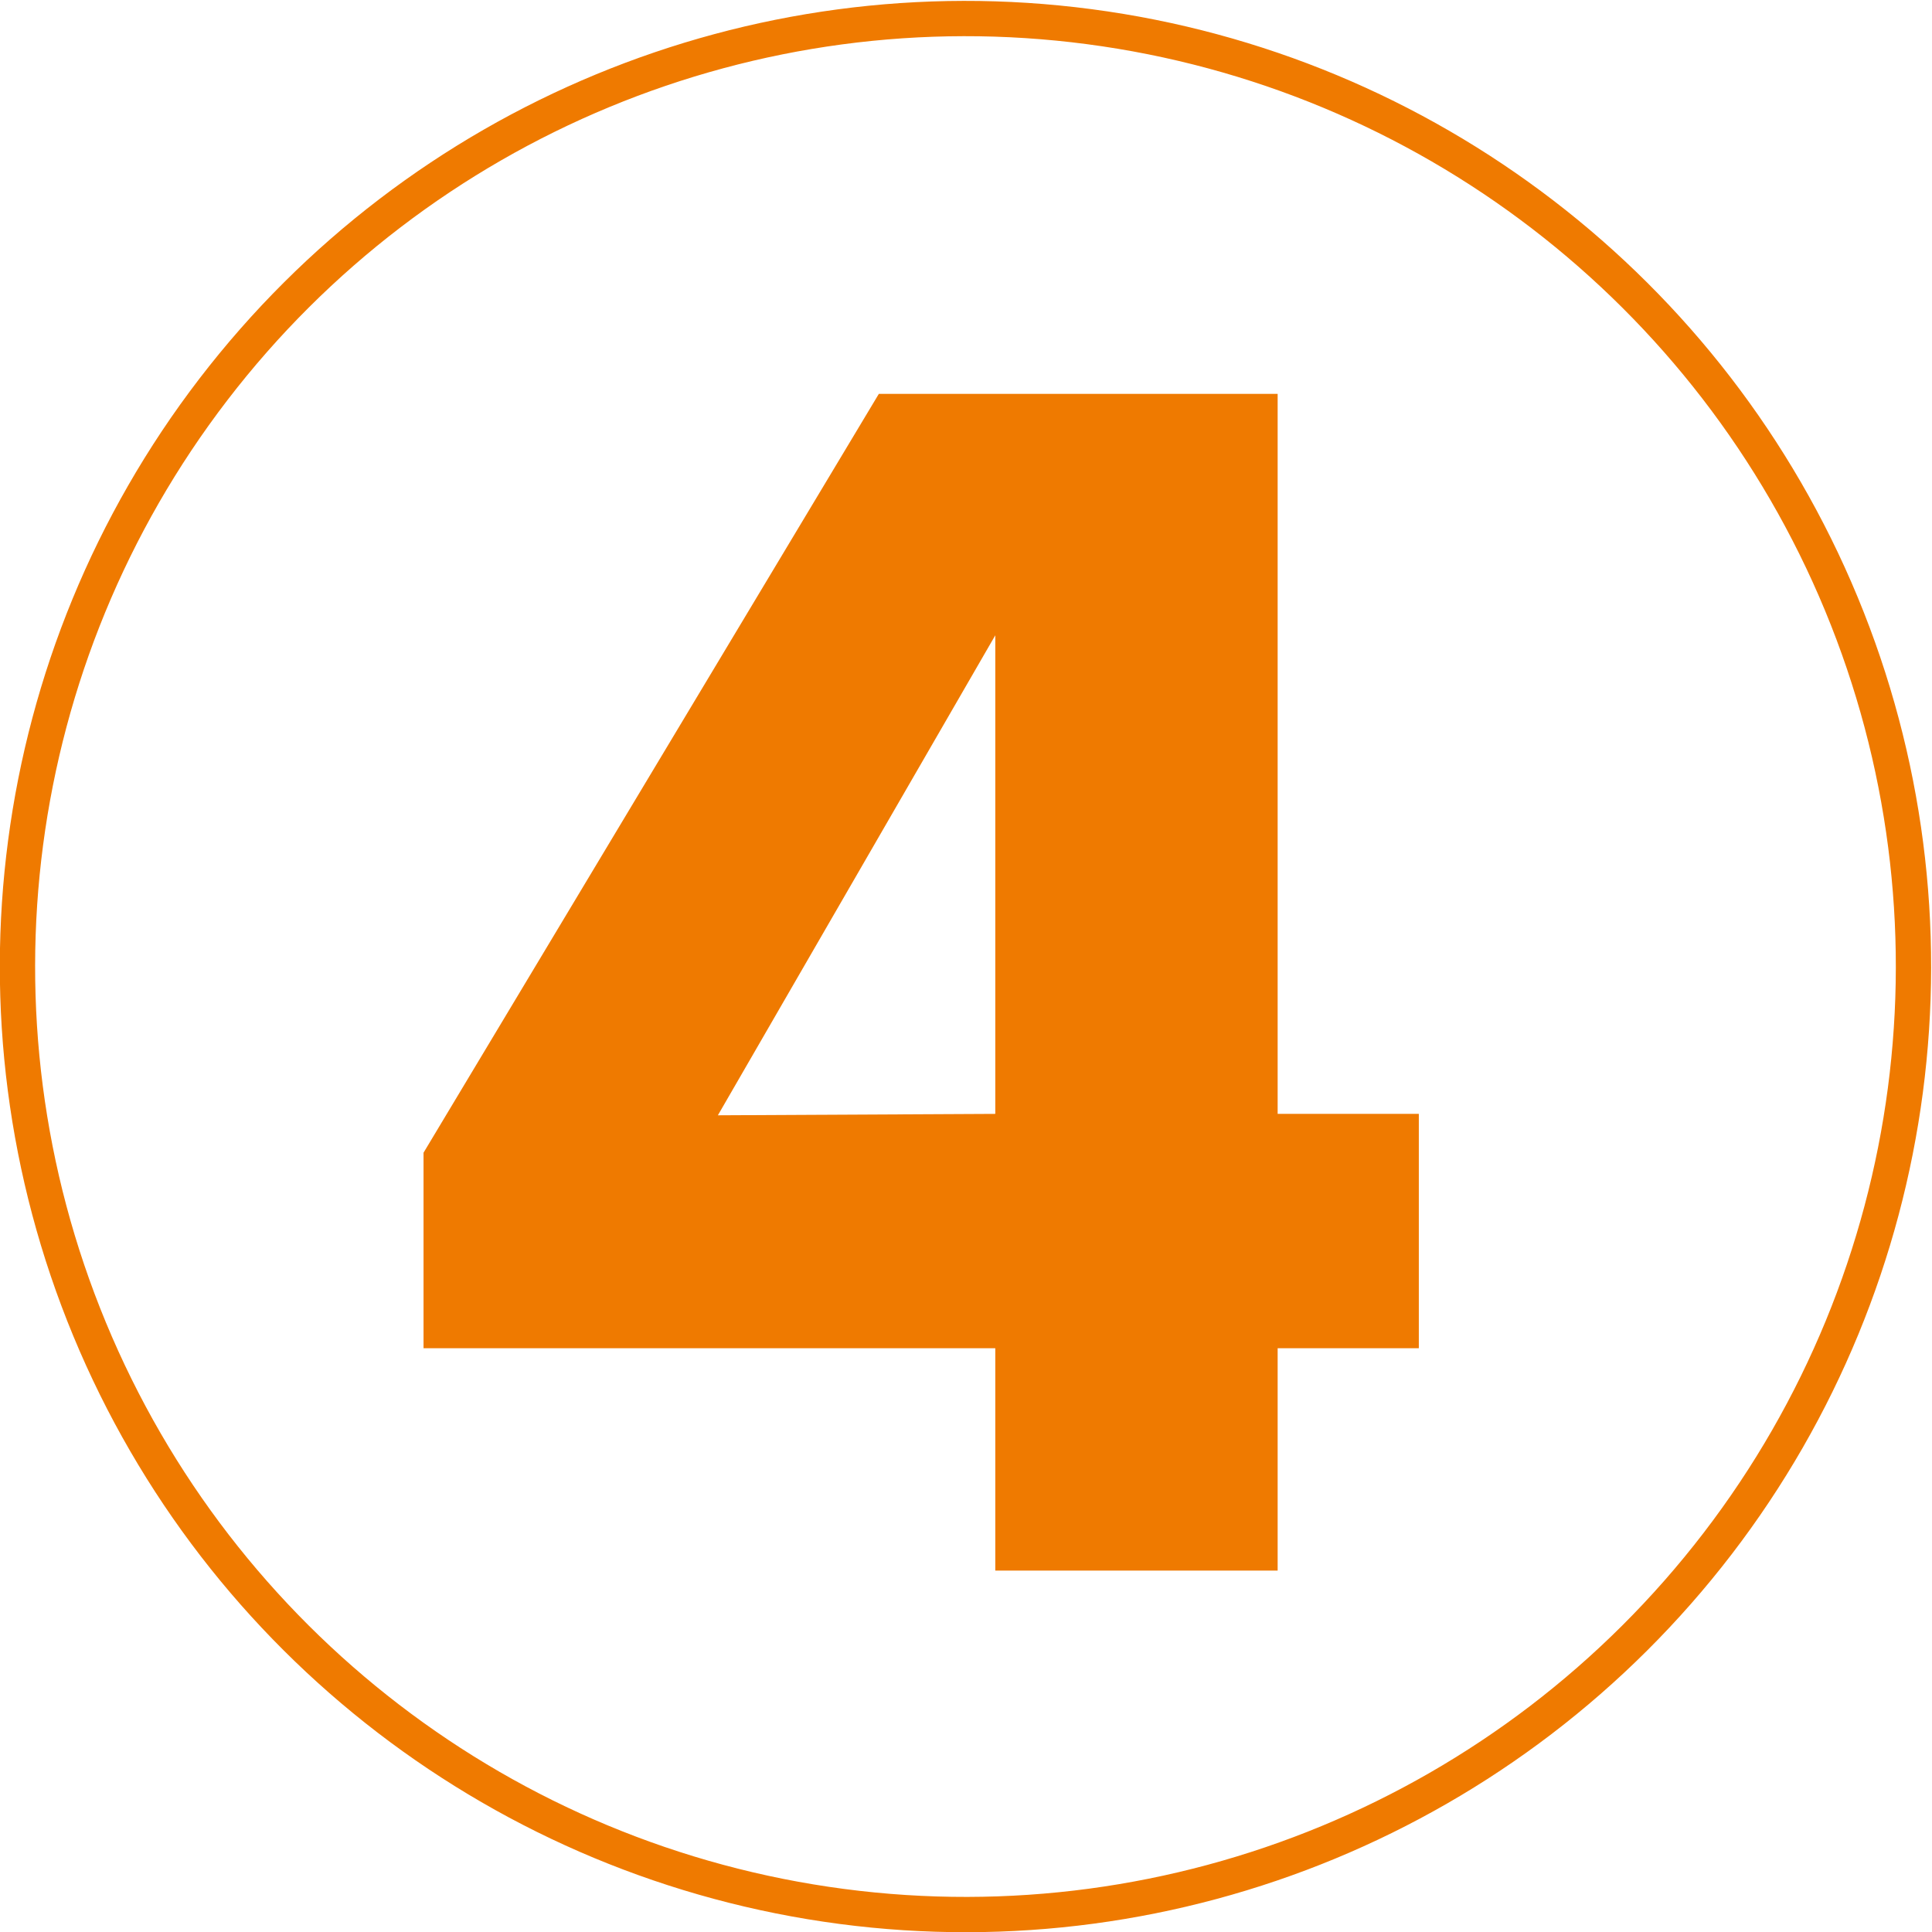
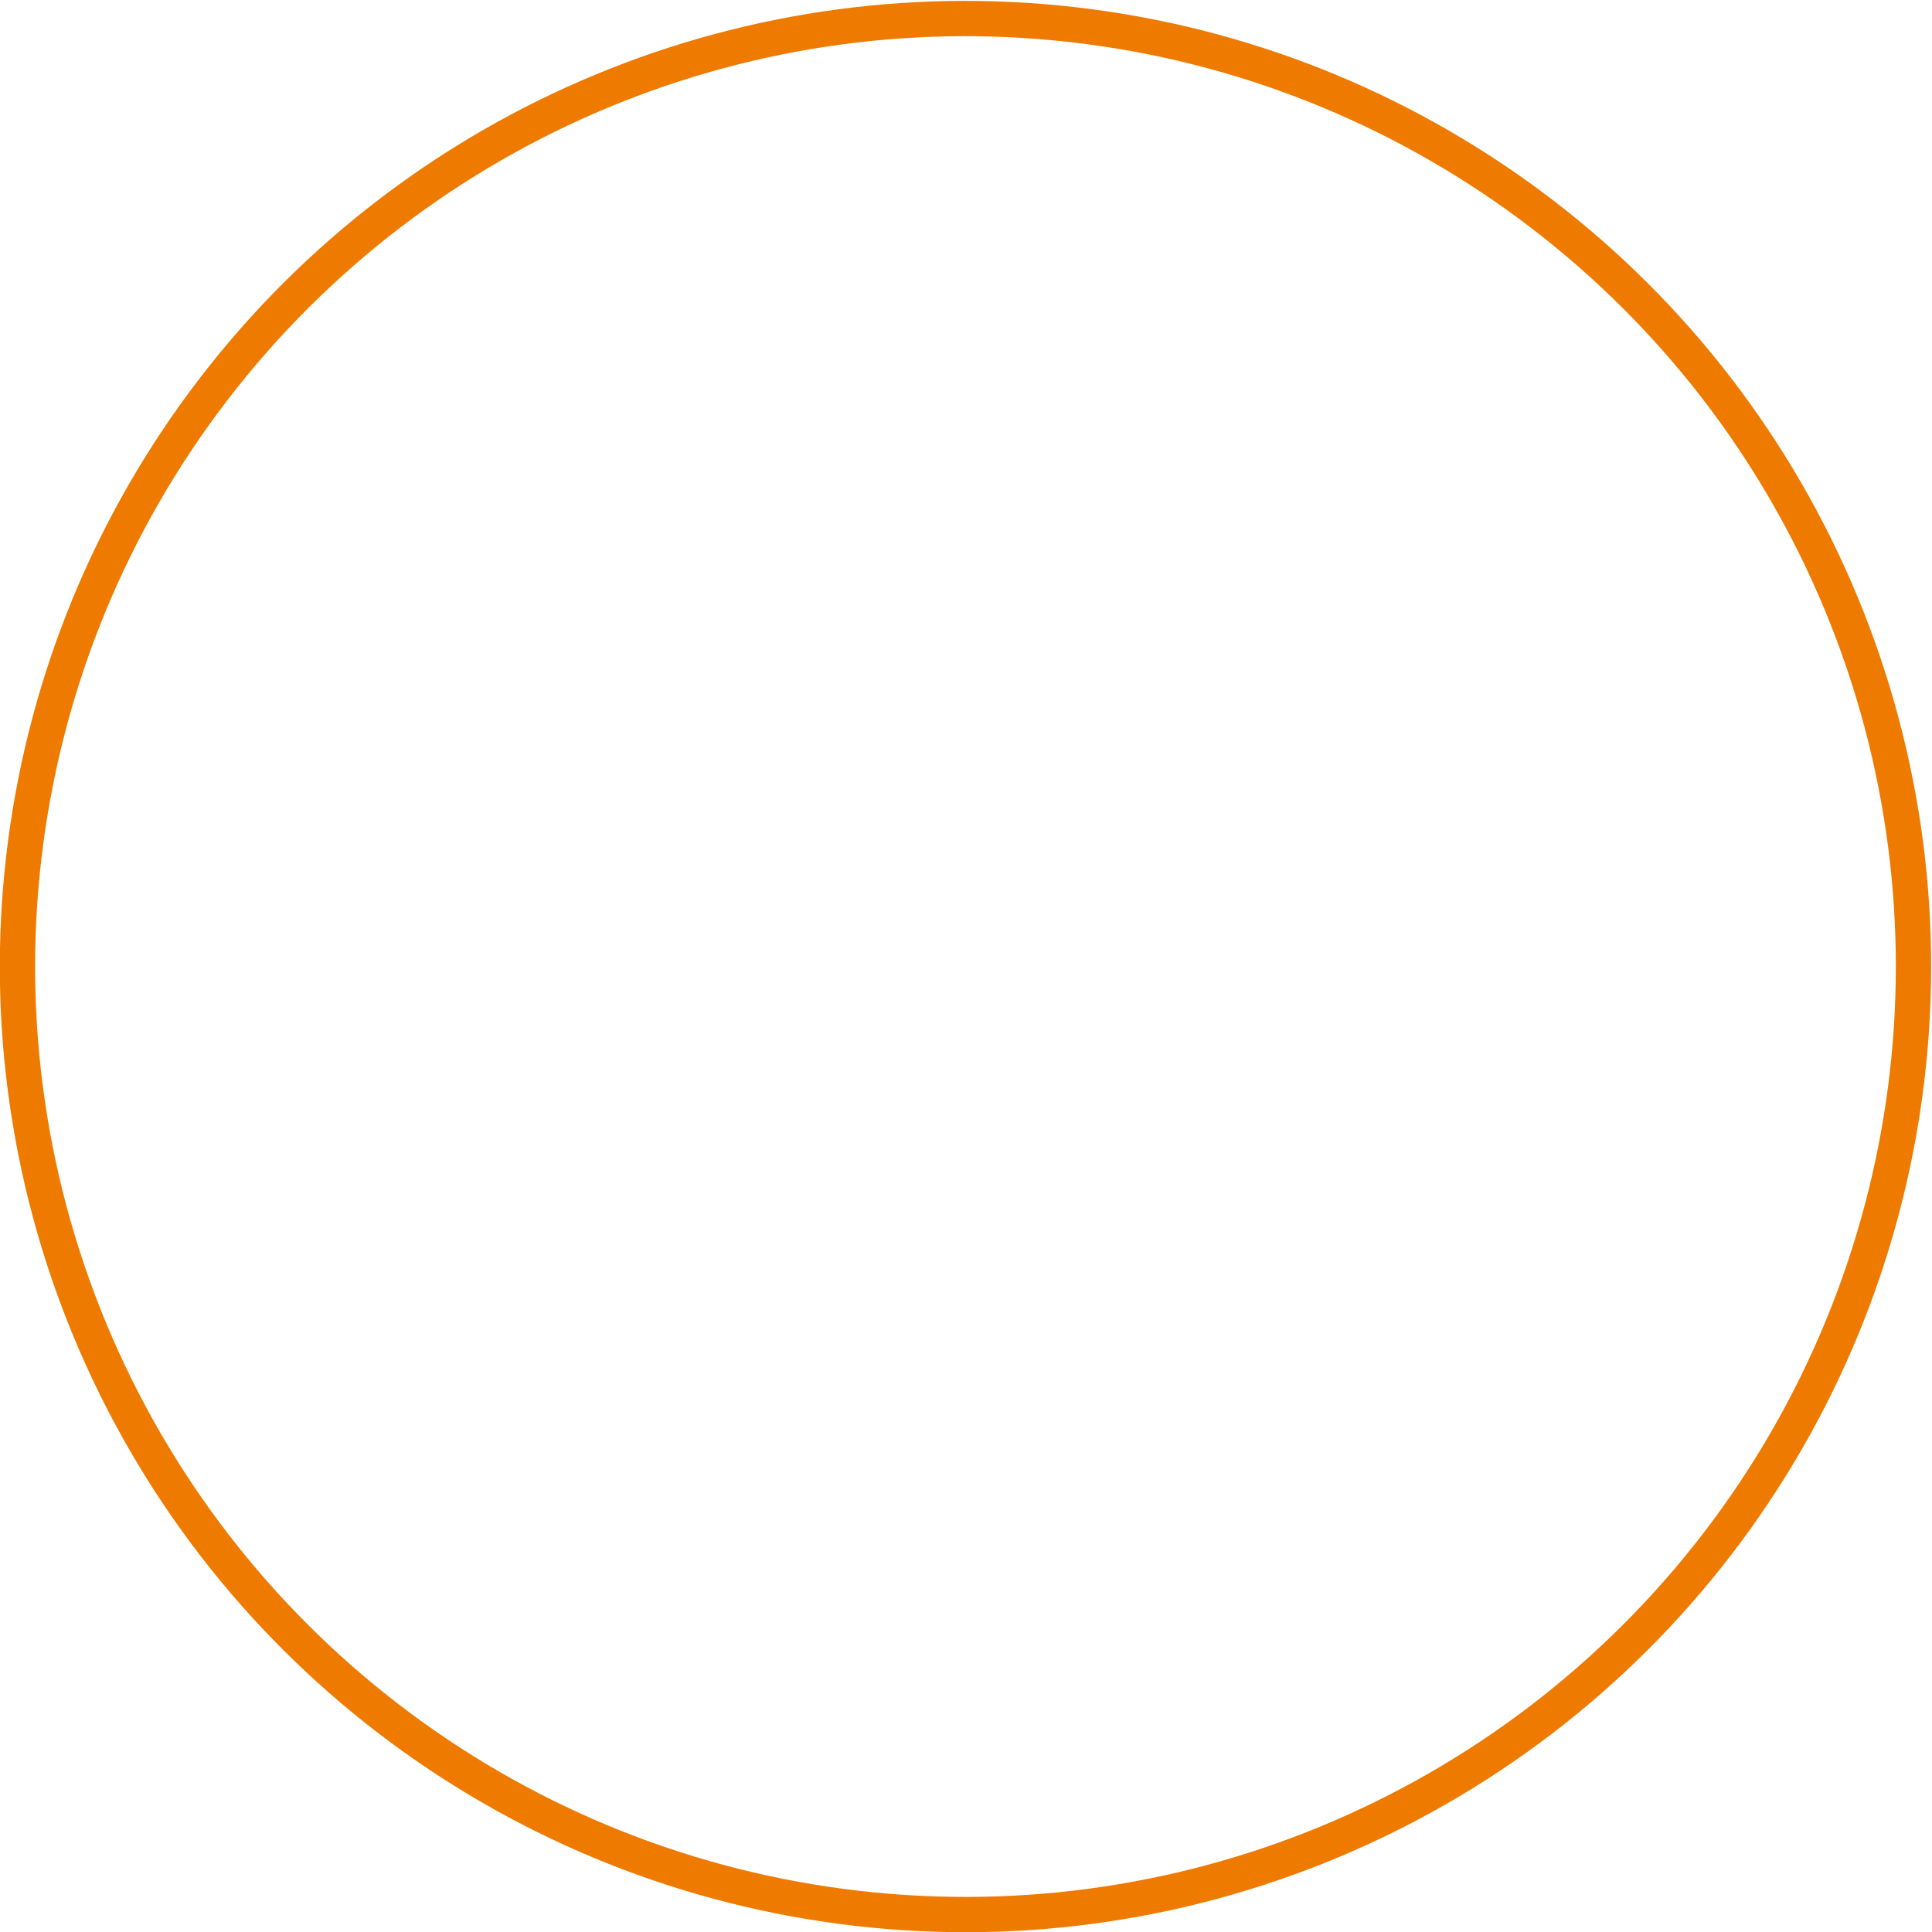
<svg xmlns="http://www.w3.org/2000/svg" viewBox="0 0 27.37 27.37">
  <defs>
    <style>.cls-1{fill:#ef7a00;}.cls-2{fill:none;stroke:#ef7a00;stroke-miterlimit:10;stroke-width:0.5px;}</style>
  </defs>
  <g id="レイヤー_2" data-name="レイヤー 2">
    <g id="design">
-       <path class="cls-1" d="M18.1,15.78h2V19.1h-2v3.15h-4V19.1H6V16.33L12.45,5.58H18.1Zm-4,0V9l-3.93,6.8Z" />
      <circle class="cls-2" cx="13.68" cy="13.69" r="13.43" transform="translate(-4.2 6.28) rotate(-22.5)" />
    </g>
  </g>
</svg>